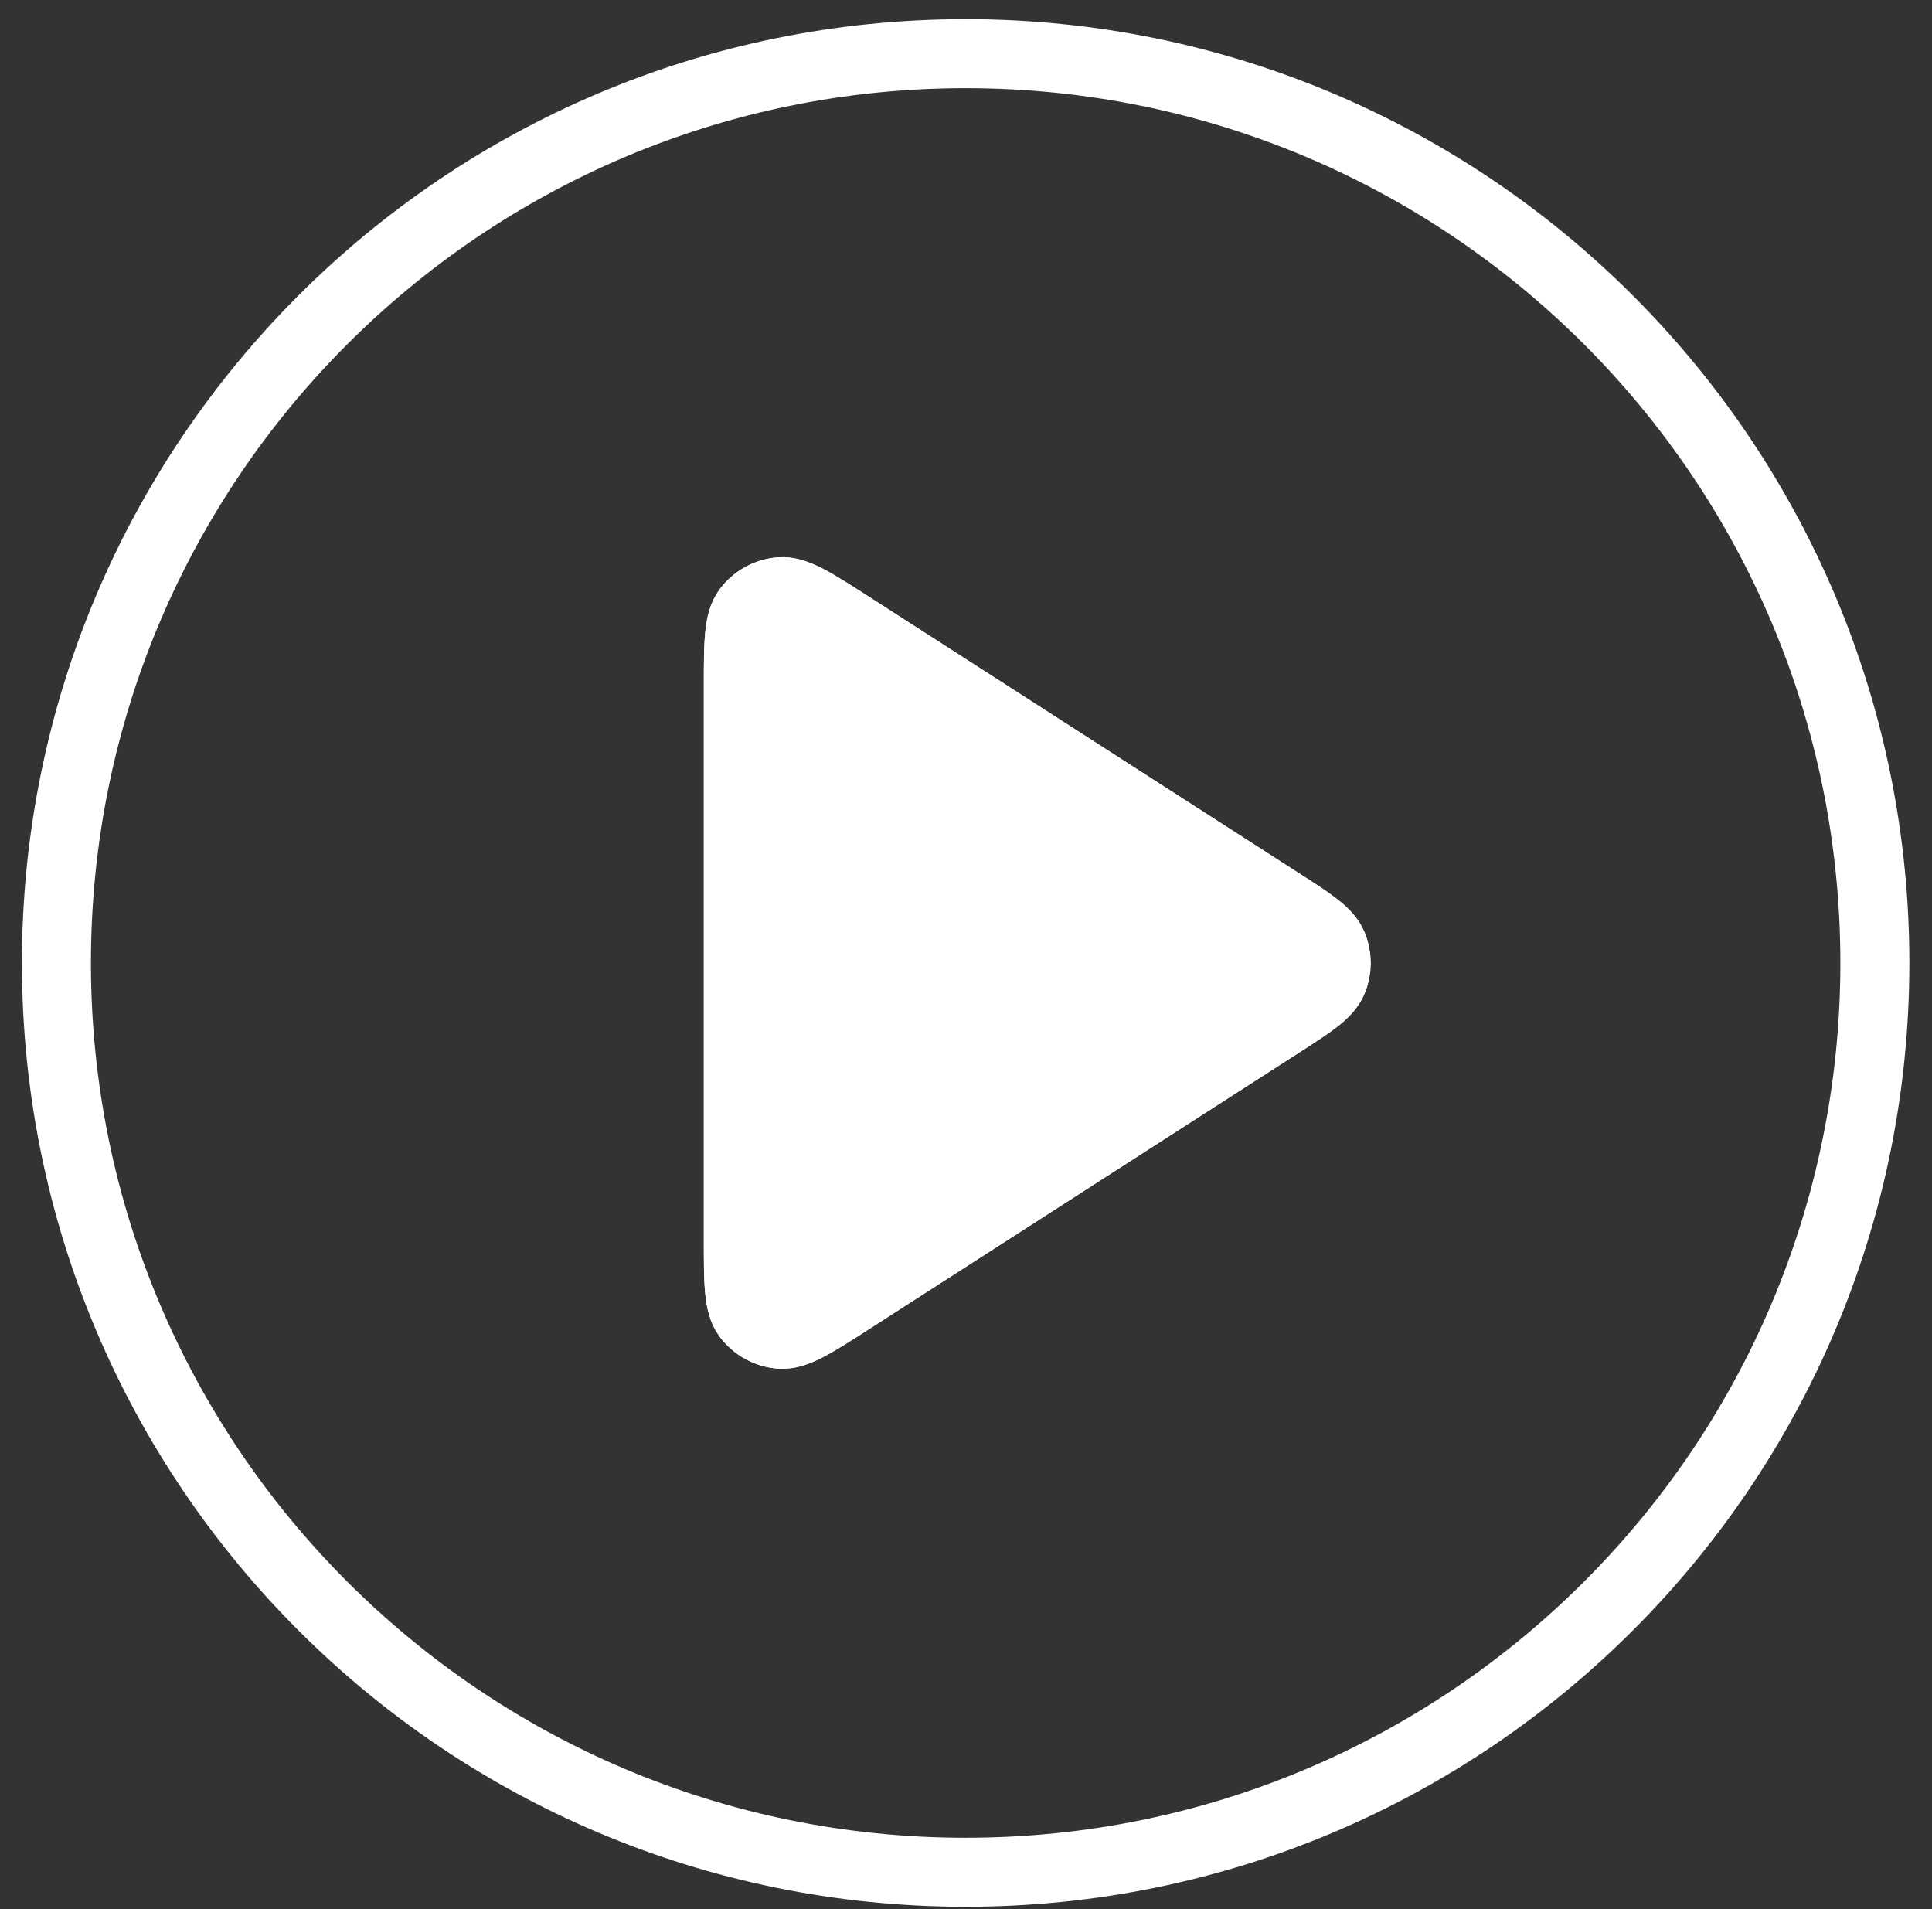
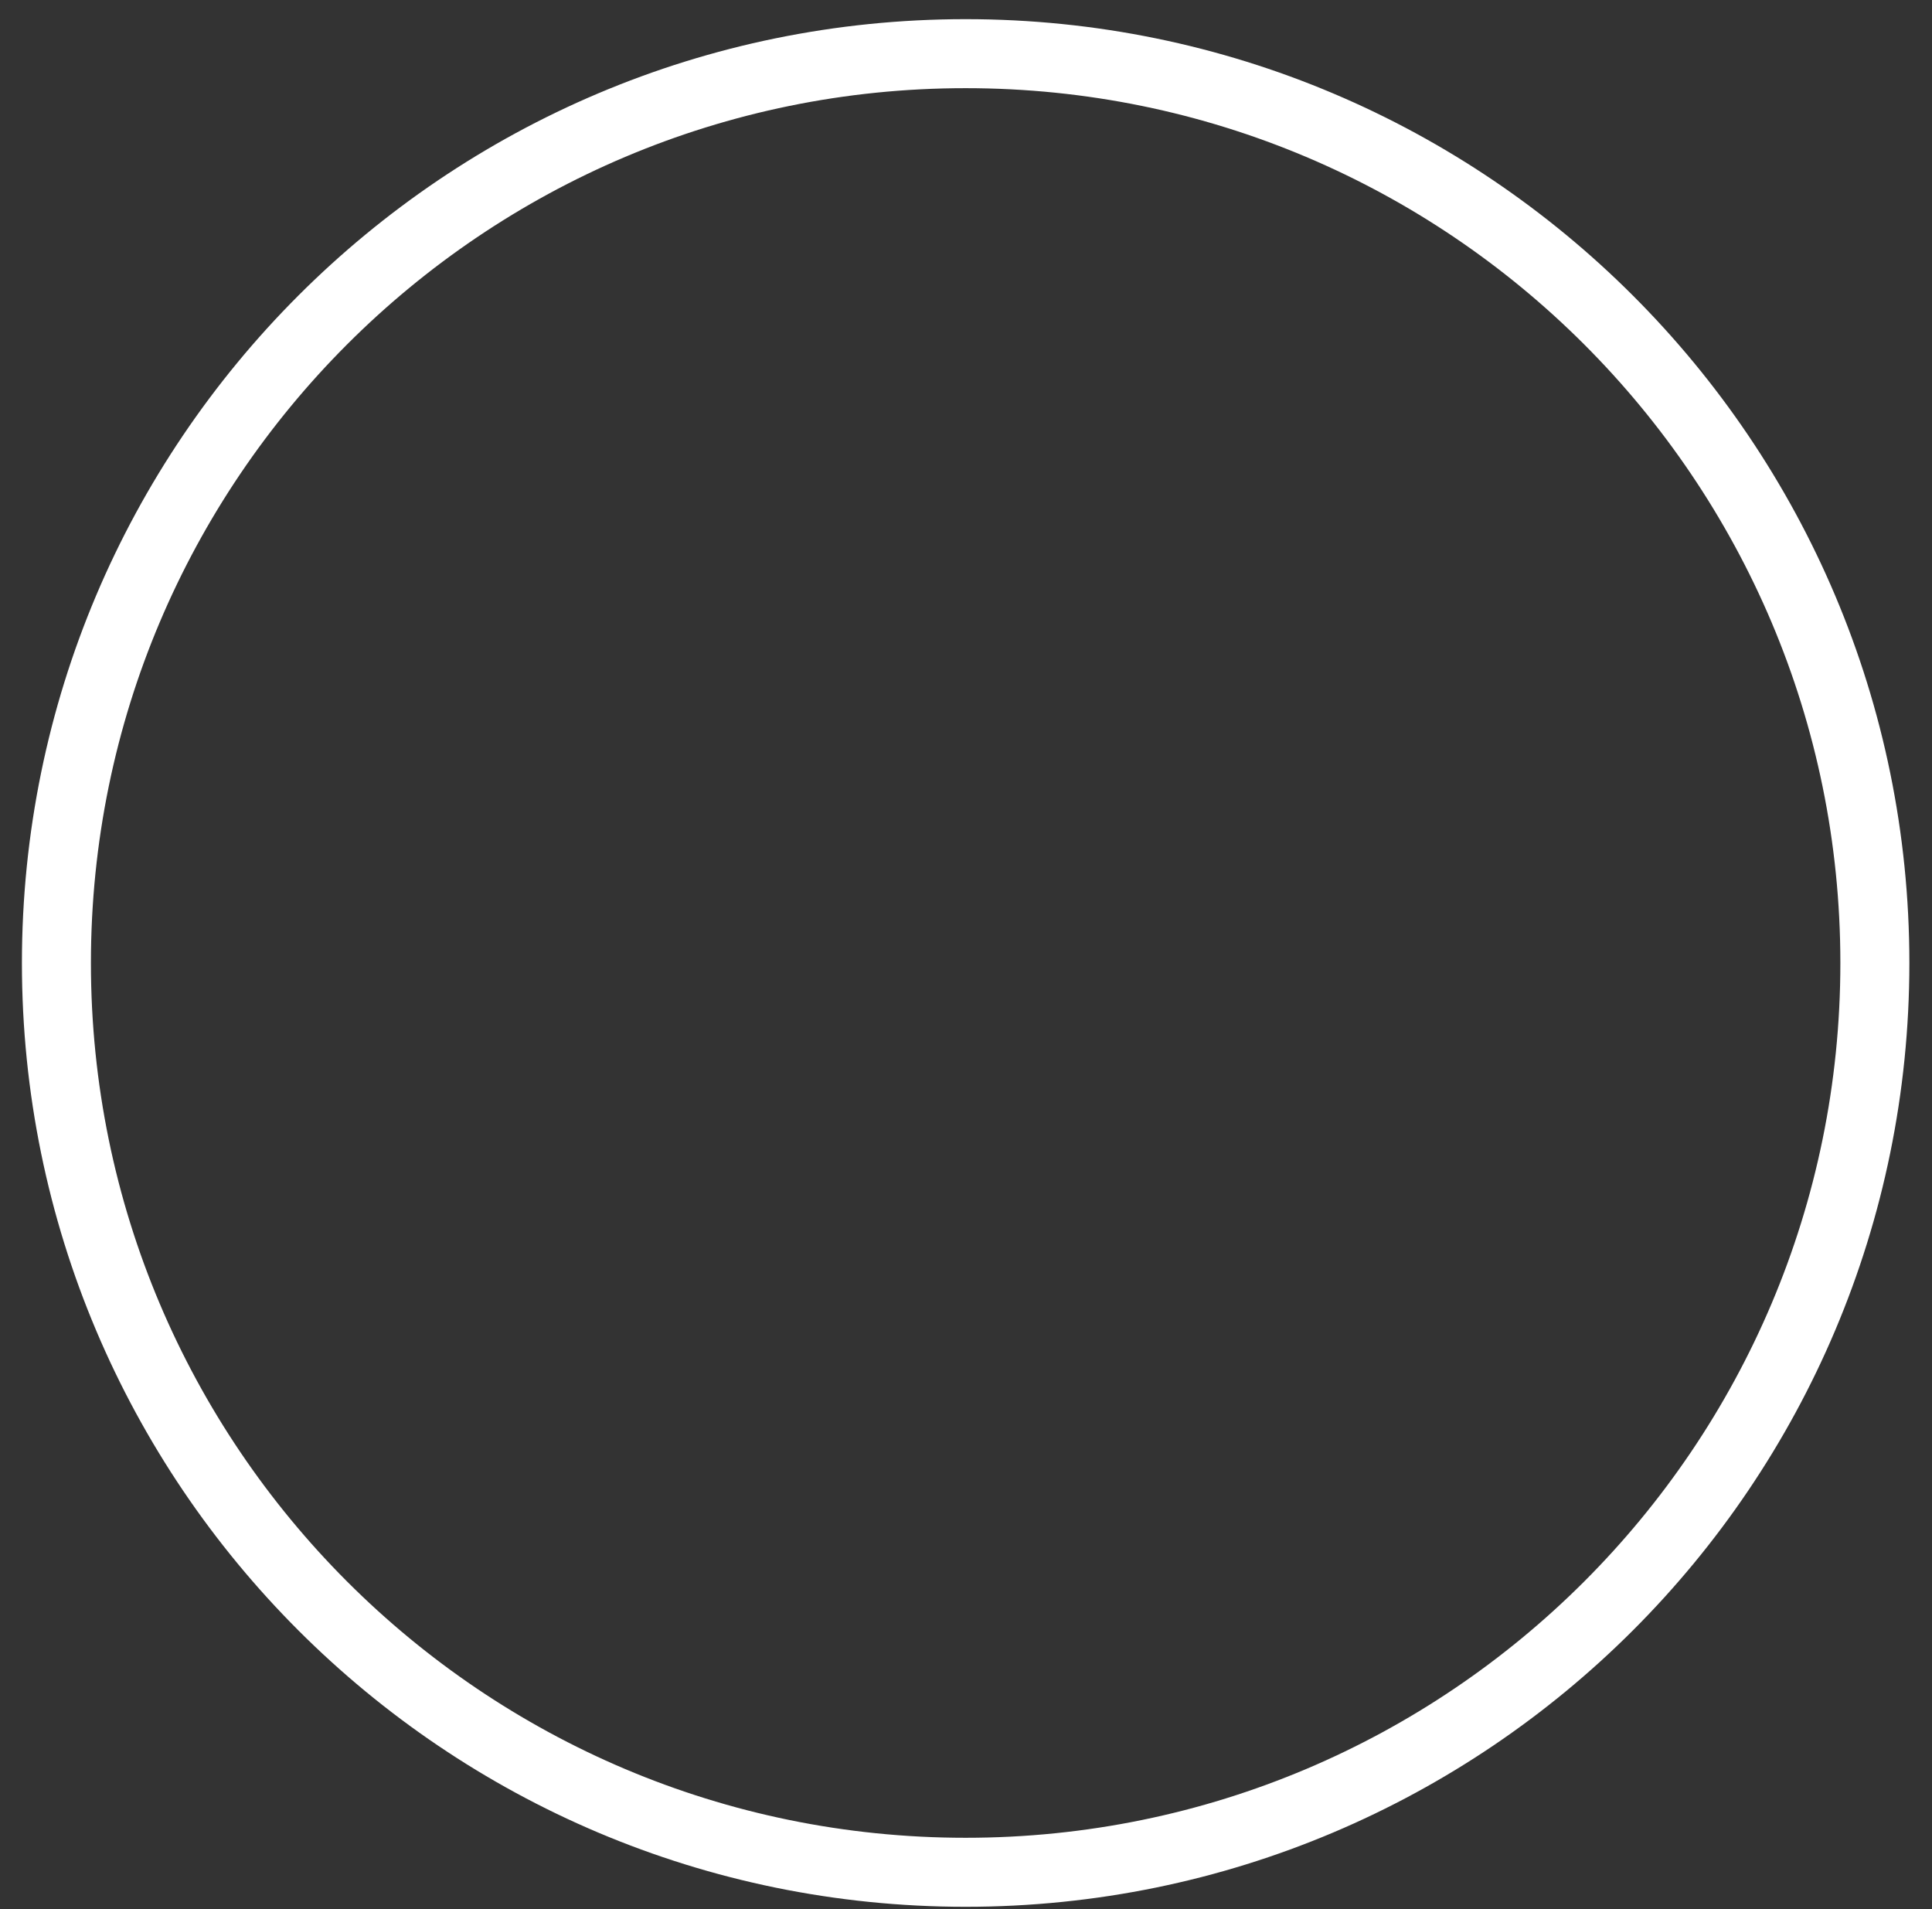
<svg xmlns="http://www.w3.org/2000/svg" width="84" height="83" viewBox="0 0 84 83" fill="none">
  <rect x="0" y="0" width="84" height="83" fill="#333333" stroke="none" />
  <g id="Group 26119519">
    <g id="Icon">
      <path d="M41.984 81.396C63.817 81.396 81.516 63.697 81.516 41.864C81.516 20.032 63.817 2.333 41.984 2.333C20.152 2.333 2.453 20.032 2.453 41.864C2.453 63.697 20.152 81.396 41.984 81.396Z" stroke="white" stroke-width="3" stroke-linecap="round" stroke-linejoin="round" />
-       <path d="M32.102 29.868C32.102 27.981 32.102 27.038 32.496 26.511C32.839 26.052 33.365 25.765 33.937 25.724C34.593 25.677 35.387 26.187 36.974 27.207L55.635 39.204C57.013 40.089 57.701 40.532 57.939 41.095C58.147 41.587 58.147 42.142 57.939 42.633C57.701 43.196 57.013 43.639 55.635 44.524L36.974 56.521C35.387 57.541 34.593 58.051 33.937 58.005C33.365 57.964 32.839 57.676 32.496 57.218C32.102 56.691 32.102 55.747 32.102 53.861V29.868Z" stroke="white" stroke-width="3" stroke-linecap="round" stroke-linejoin="round" />
    </g>
-     <path id="Icon_2" d="M32.101 29.868C32.101 27.981 32.101 27.038 32.495 26.511C32.839 26.052 33.365 25.765 33.937 25.724C34.593 25.677 35.387 26.187 36.974 27.207L55.635 39.204C57.012 40.089 57.701 40.532 57.939 41.095C58.147 41.587 58.147 42.142 57.939 42.633C57.701 43.196 57.012 43.639 55.635 44.524L36.974 56.521C35.387 57.541 34.593 58.051 33.937 58.005C33.365 57.964 32.839 57.676 32.495 57.218C32.101 56.691 32.101 55.747 32.101 53.861V29.868Z" fill="white" stroke="white" stroke-width="3" stroke-linecap="round" stroke-linejoin="round" />
  </g>
</svg>